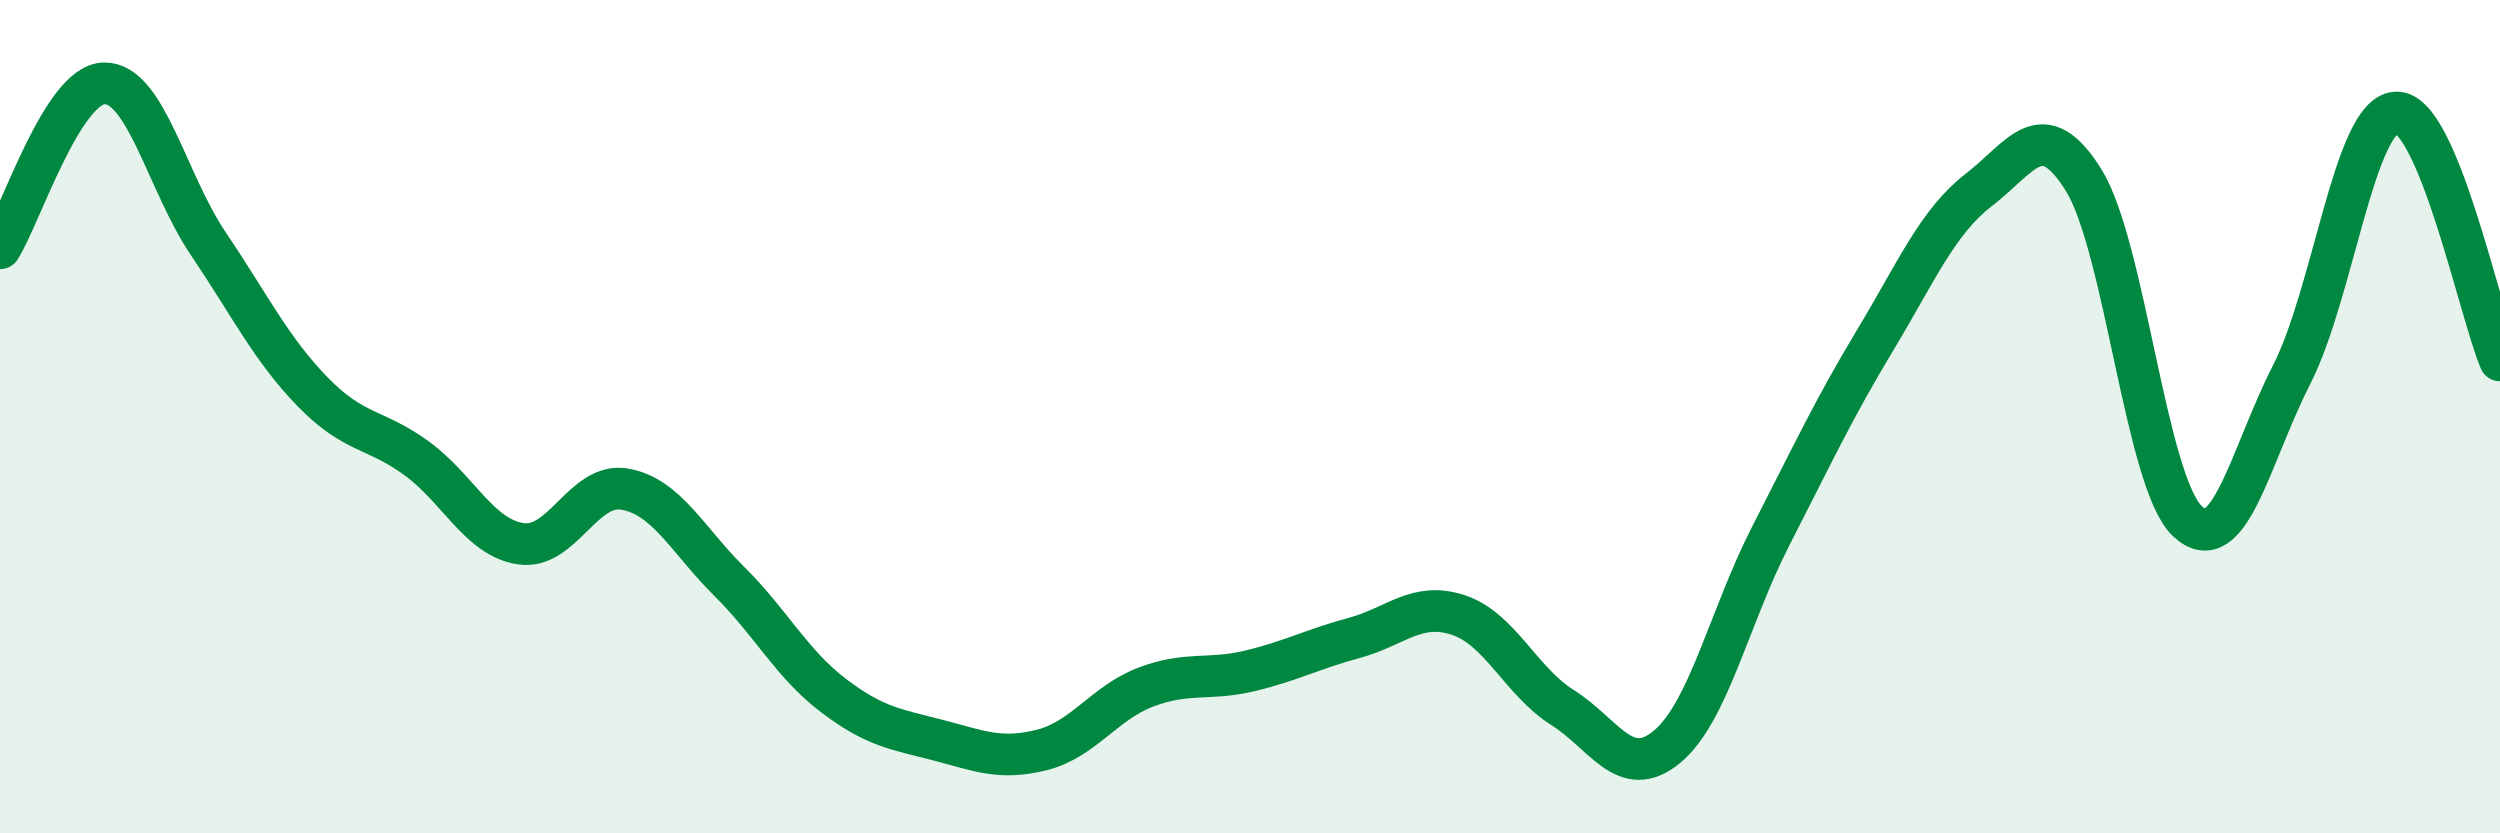
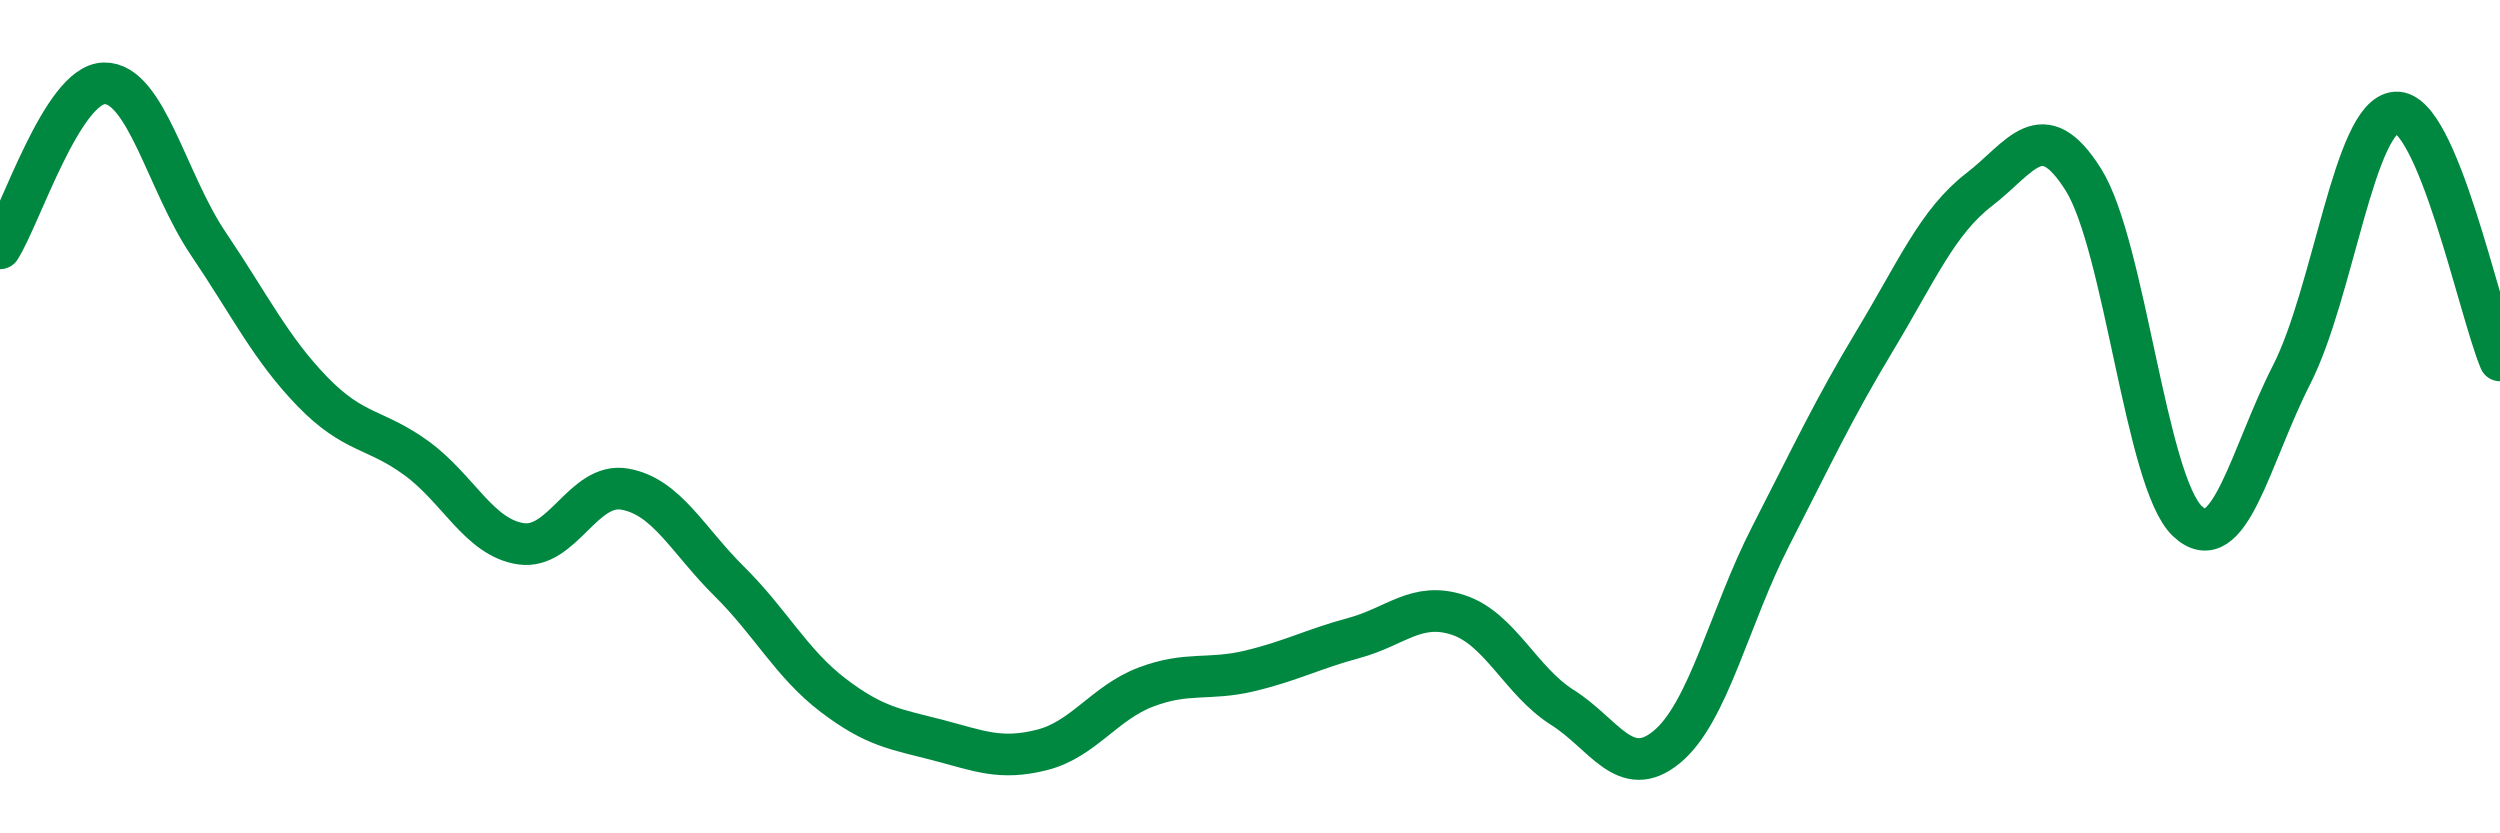
<svg xmlns="http://www.w3.org/2000/svg" width="60" height="20" viewBox="0 0 60 20">
-   <path d="M 0,5.96 C 0.5,5.17 1.5,2.02 2.5,2 C 3.5,1.98 4,4.37 5,5.85 C 6,7.33 6.5,8.37 7.5,9.4 C 8.5,10.43 9,10.27 10,11 C 11,11.73 11.5,12.9 12.5,13.05 C 13.5,13.2 14,11.56 15,11.74 C 16,11.92 16.5,12.96 17.5,13.95 C 18.5,14.94 19,15.93 20,16.69 C 21,17.45 21.5,17.5 22.5,17.76 C 23.5,18.02 24,18.25 25,18 C 26,17.75 26.5,16.87 27.5,16.49 C 28.5,16.11 29,16.34 30,16.1 C 31,15.86 31.5,15.58 32.5,15.31 C 33.5,15.04 34,14.43 35,14.76 C 36,15.09 36.5,16.35 37.5,16.98 C 38.5,17.61 39,18.75 40,17.93 C 41,17.11 41.5,14.81 42.5,12.86 C 43.5,10.91 44,9.83 45,8.17 C 46,6.51 46.5,5.32 47.5,4.55 C 48.5,3.78 49,2.72 50,4.31 C 51,5.9 51.5,11.57 52.5,12.51 C 53.5,13.45 54,10.95 55,8.99 C 56,7.03 56.5,2.77 57.5,2.7 C 58.5,2.63 59.5,7.46 60,8.65L60 20L0 20Z" fill="#008740" opacity="0.1" stroke-linecap="round" stroke-linejoin="round" />
  <path d="M 0,5.96 C 0.5,5.17 1.5,2.02 2.5,2 C 3.5,1.98 4,4.37 5,5.85 C 6,7.33 6.5,8.37 7.5,9.4 C 8.5,10.43 9,10.27 10,11 C 11,11.73 11.5,12.9 12.5,13.05 C 13.5,13.2 14,11.56 15,11.74 C 16,11.92 16.5,12.96 17.5,13.95 C 18.5,14.94 19,15.93 20,16.69 C 21,17.45 21.5,17.5 22.5,17.76 C 23.5,18.02 24,18.25 25,18 C 26,17.75 26.5,16.87 27.5,16.49 C 28.5,16.11 29,16.34 30,16.1 C 31,15.86 31.5,15.58 32.5,15.31 C 33.5,15.04 34,14.43 35,14.76 C 36,15.09 36.5,16.35 37.5,16.98 C 38.5,17.61 39,18.75 40,17.93 C 41,17.11 41.5,14.81 42.5,12.86 C 43.5,10.91 44,9.83 45,8.17 C 46,6.51 46.5,5.32 47.5,4.55 C 48.5,3.78 49,2.72 50,4.31 C 51,5.9 51.5,11.57 52.5,12.51 C 53.5,13.45 54,10.95 55,8.99 C 56,7.03 56.5,2.77 57.5,2.7 C 58.5,2.63 59.5,7.46 60,8.65" stroke="#008740" stroke-width="1" fill="none" stroke-linecap="round" stroke-linejoin="round" />
</svg>